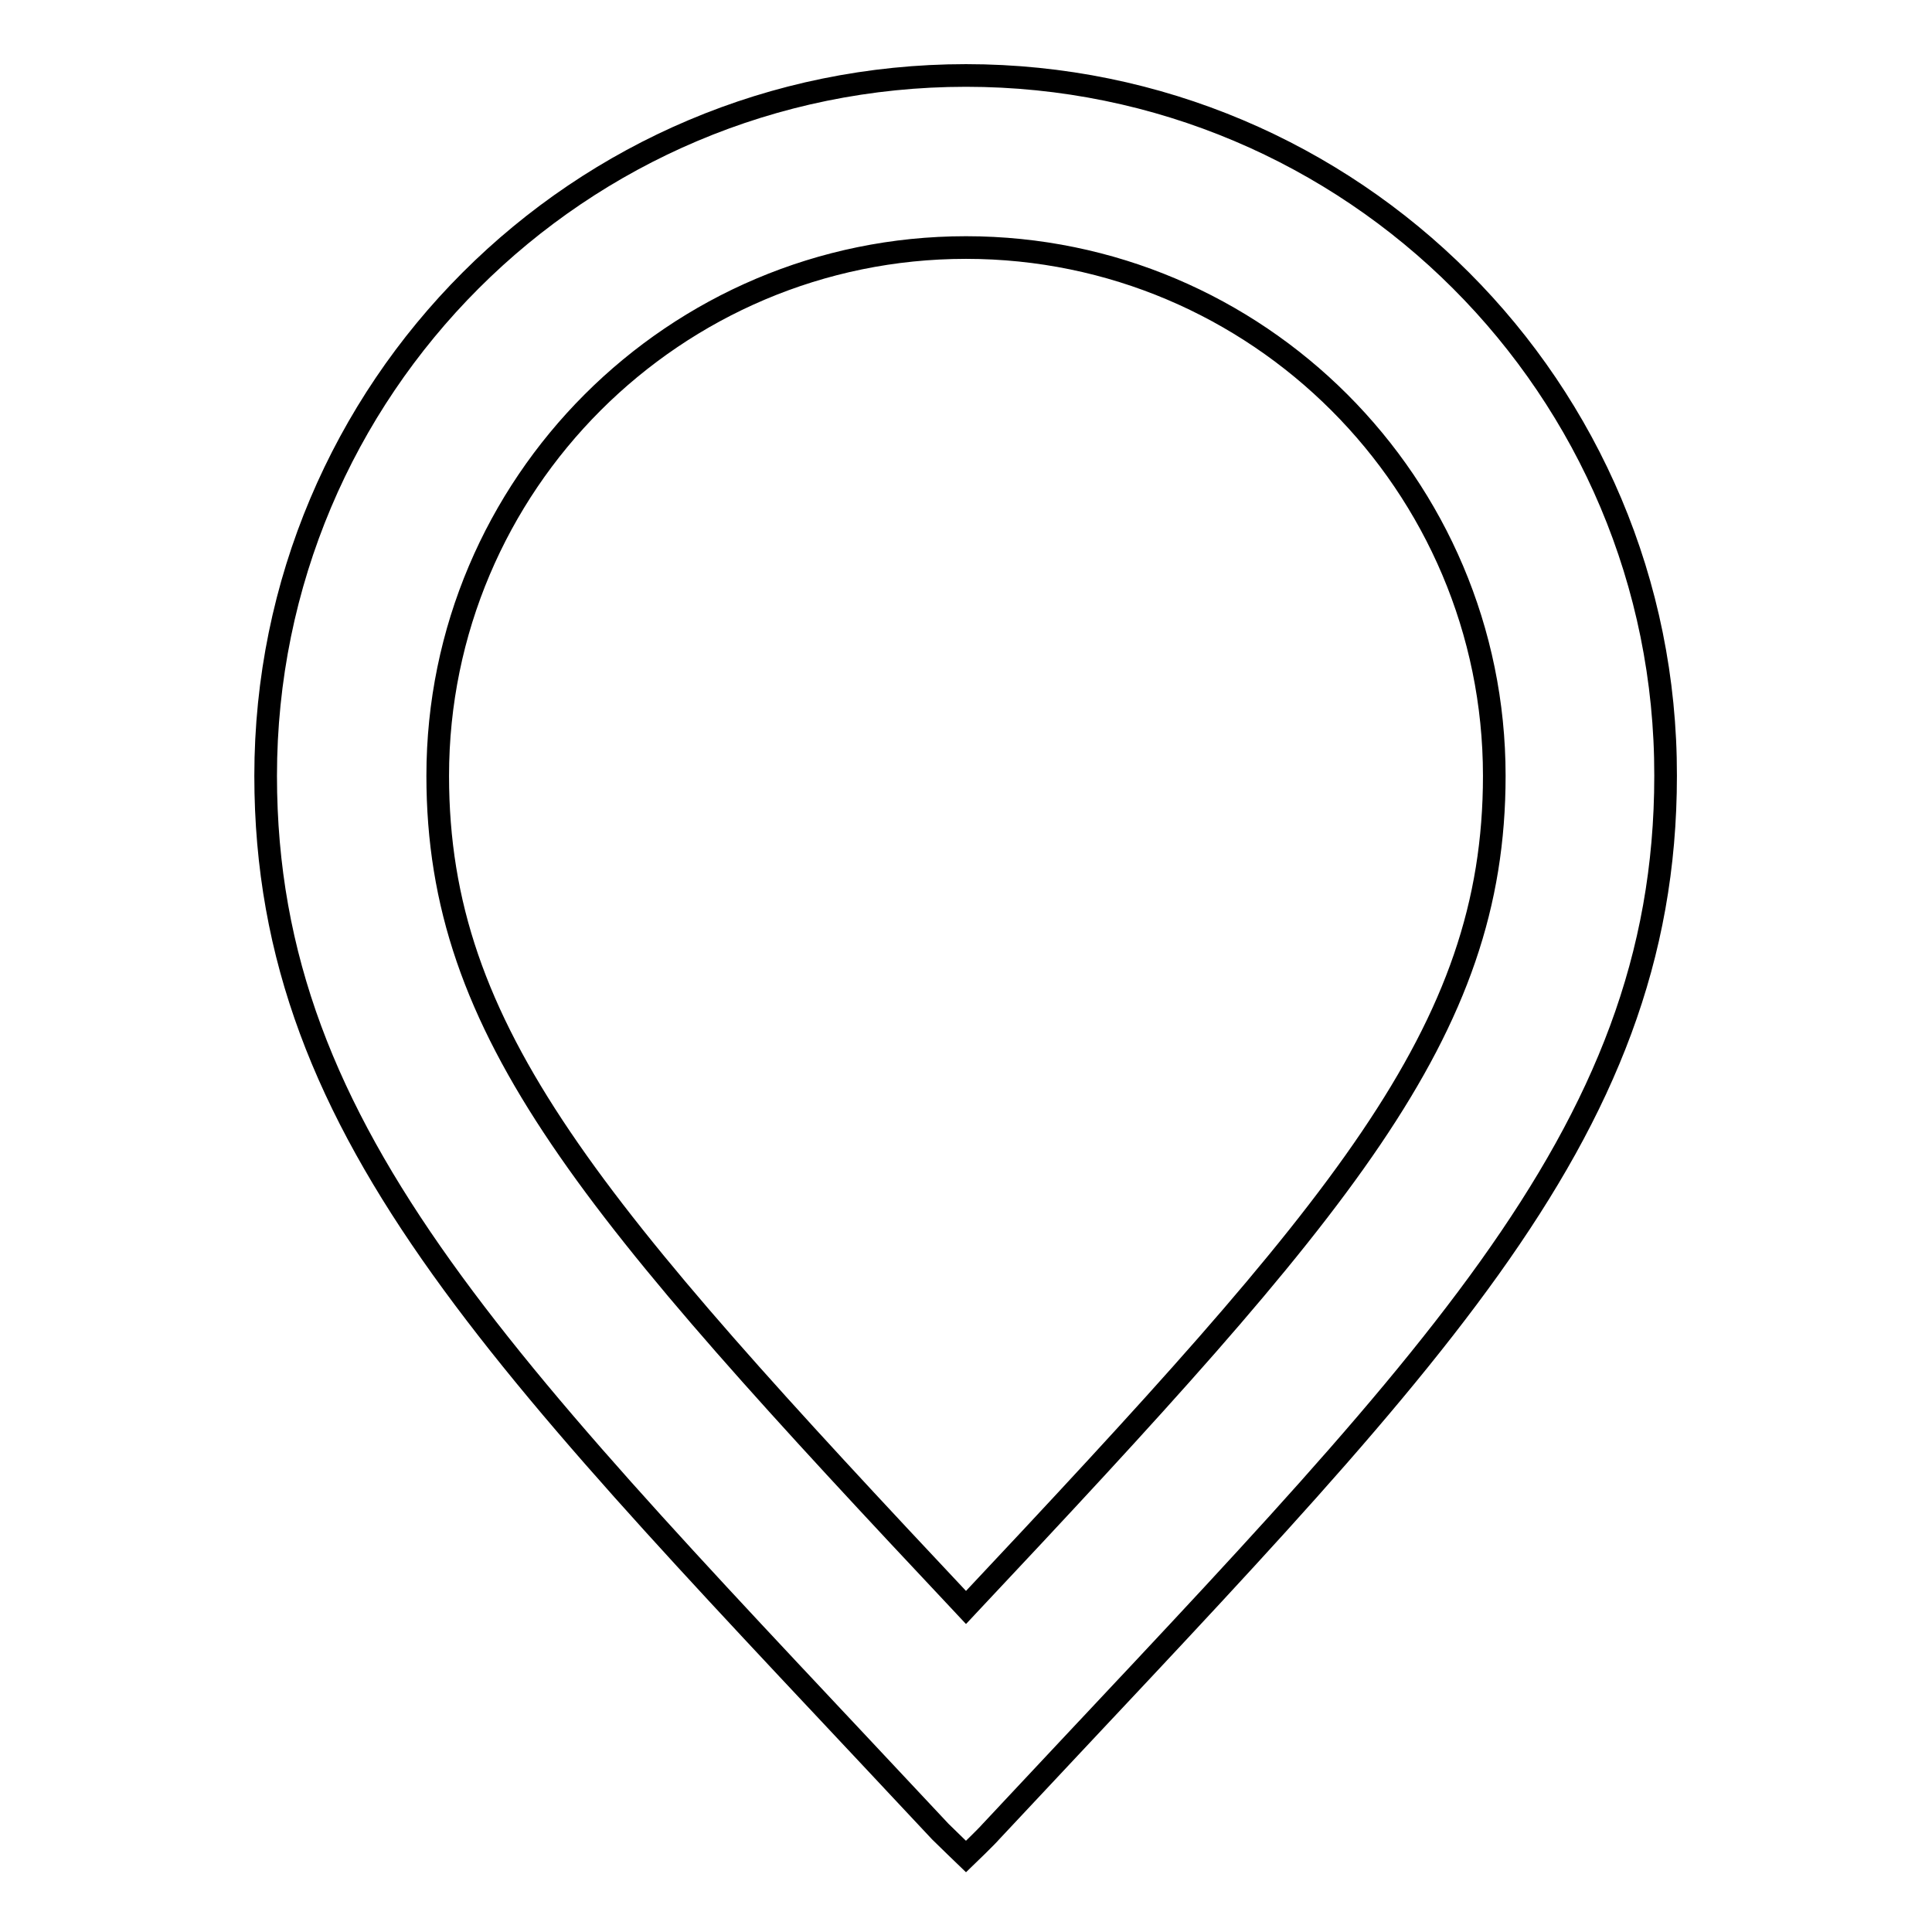
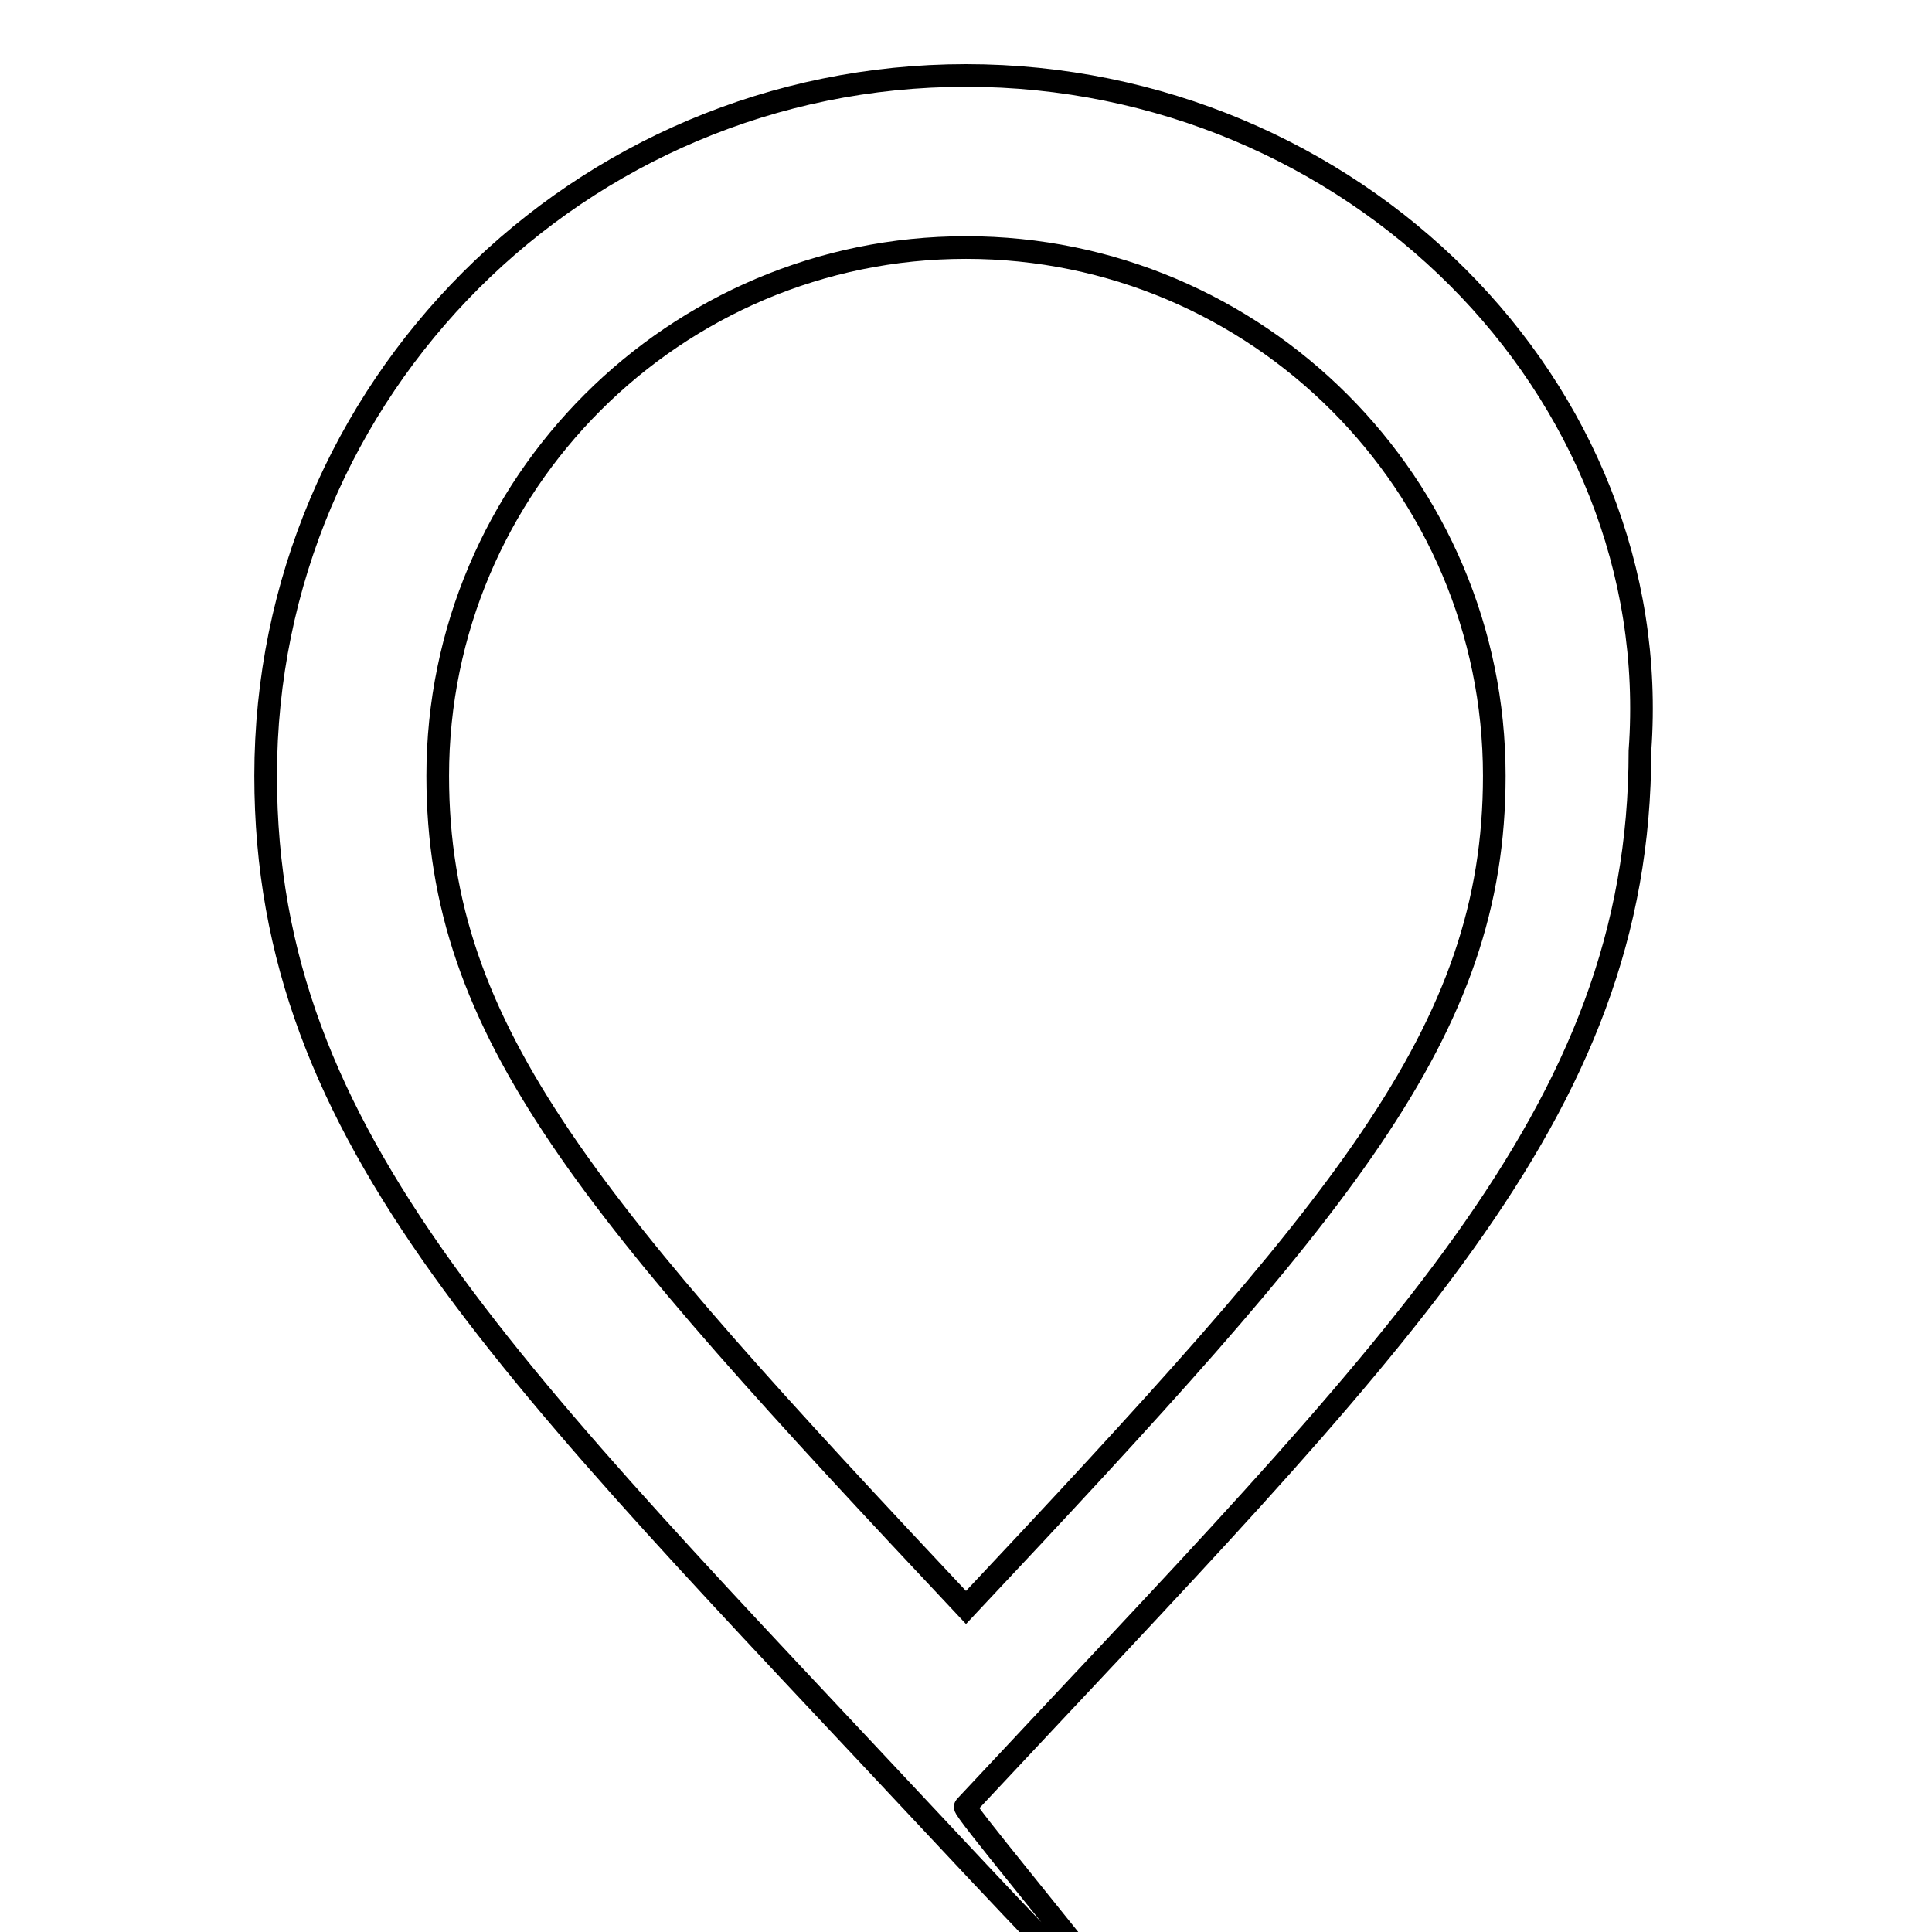
<svg xmlns="http://www.w3.org/2000/svg" version="1.1" x="0px" y="0px" viewBox="0 0 256 256" enable-background="new 0 0 256 256" xml:space="preserve">
  <g>
    <g>
-       <path stroke-width="3" fill-opacity="0" stroke="#000000" d="M128,10c-51.3,0-92.8,41.5-92.8,92.8c0,48.3,32.4,78.9,89.4,139.9c0.7,0.7,3.4,3.3,3.4,3.3s2.7-2.6,3.3-3.3c57-61,89.4-91.6,89.4-139.9C220.8,51.5,179.2,10,128,10z M128,213c-49.8-53-70-76.1-70-110.2c0-38.6,31.4-70,70-70c38.6,0,70,31.4,70,70C198,136.9,177.8,160,128,213z" />
+       <path stroke-width="3" fill-opacity="0" stroke="#000000" d="M128,10c-51.3,0-92.8,41.5-92.8,92.8c0,48.3,32.4,78.9,89.4,139.9s2.7-2.6,3.3-3.3c57-61,89.4-91.6,89.4-139.9C220.8,51.5,179.2,10,128,10z M128,213c-49.8-53-70-76.1-70-110.2c0-38.6,31.4-70,70-70c38.6,0,70,31.4,70,70C198,136.9,177.8,160,128,213z" />
    </g>
  </g>
</svg>